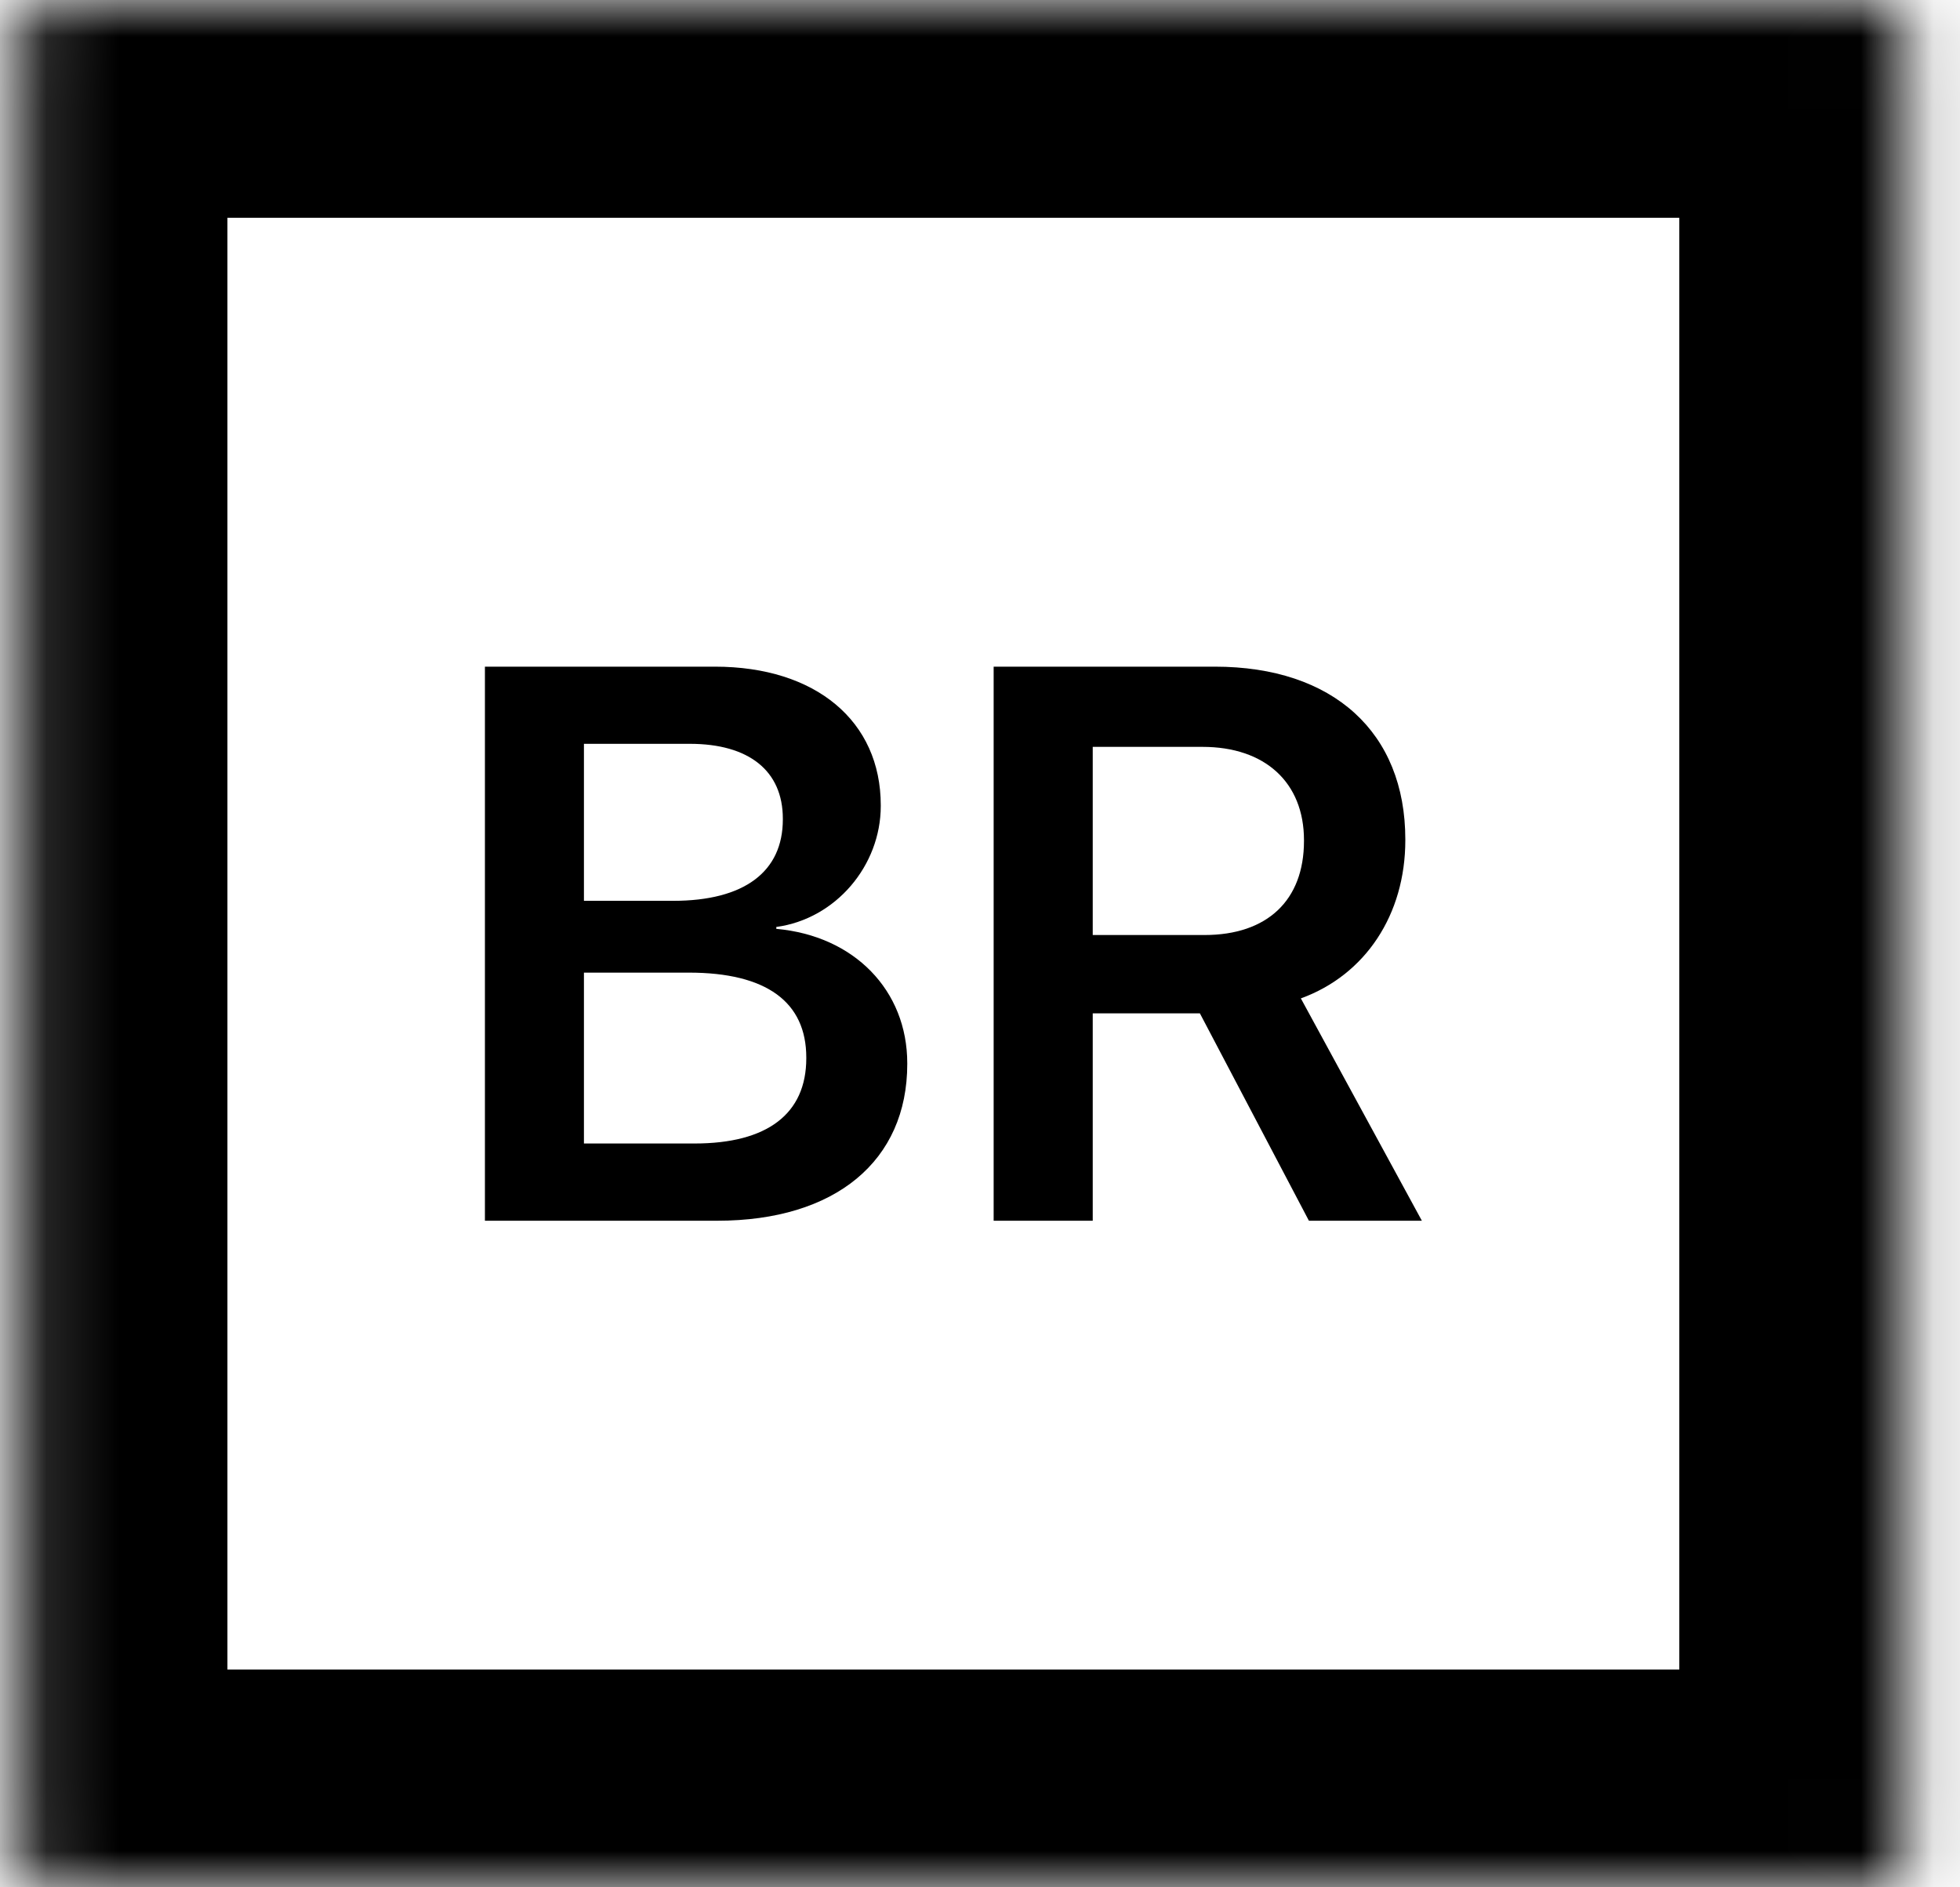
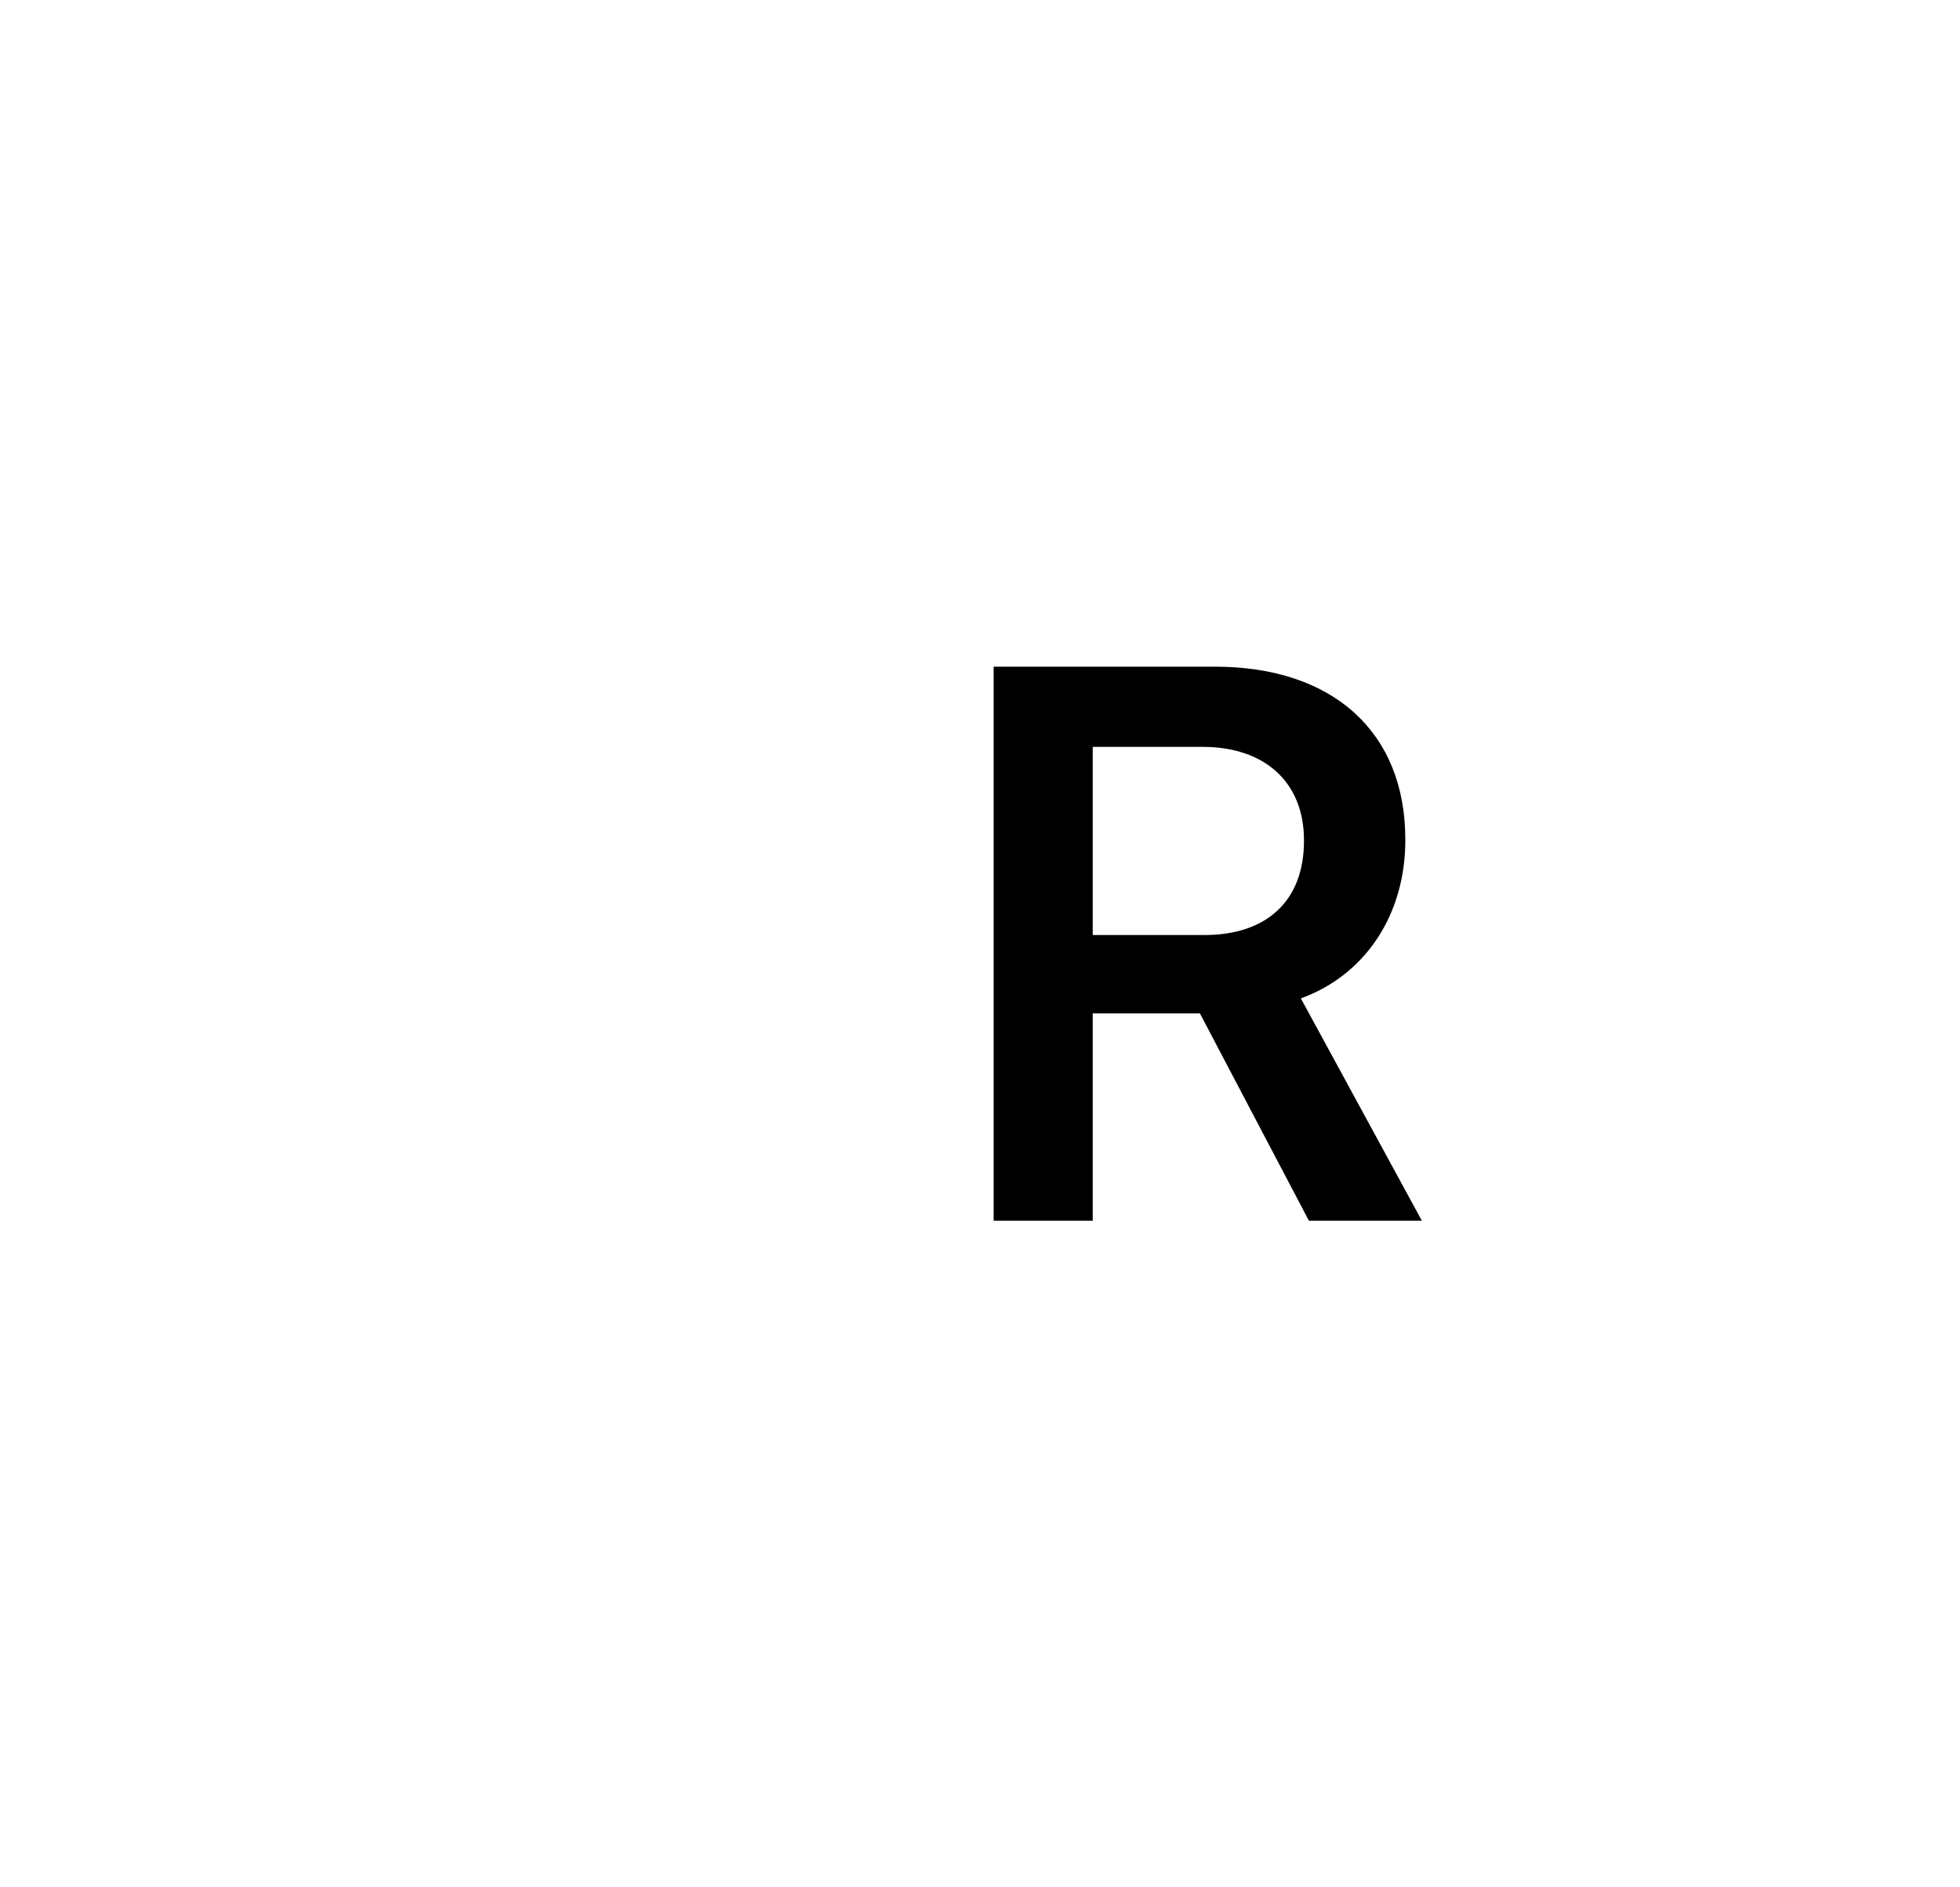
<svg xmlns="http://www.w3.org/2000/svg" width="27" height="26" viewBox="0 0 27 26" fill="none">
  <mask id="path-1-inside-1_6293_11105" fill="white">
    <rect x="0.133" width="26" height="26" rx="0.2" />
  </mask>
-   <rect x="0.133" width="26" height="26" rx="0.2" stroke="black" stroke-width="6" mask="url(#path-1-inside-1_6293_11105)" />
-   <path d="M6.68 16.817H9.88C11.509 16.817 12.498 15.992 12.498 14.658V14.648C12.498 13.643 11.768 12.892 10.694 12.796V12.77C11.514 12.659 12.133 11.924 12.133 11.104V11.093C12.133 9.935 11.239 9.184 9.848 9.184H6.68V16.817ZM9.504 10.247C10.314 10.247 10.784 10.617 10.784 11.278V11.289C10.784 12.008 10.255 12.41 9.272 12.41H8.044V10.247H9.504ZM9.489 13.399C10.557 13.399 11.107 13.802 11.107 14.569V14.579C11.107 15.346 10.568 15.753 9.568 15.753H8.044V13.399H9.489Z" fill="black" />
  <path d="M13.688 16.817H15.053V13.96H16.529L18.031 16.817H19.587L17.92 13.754C18.809 13.431 19.359 12.601 19.359 11.575V11.564C19.359 10.088 18.365 9.184 16.735 9.184H13.688V16.817ZM15.053 12.881V10.289H16.566C17.423 10.289 17.963 10.776 17.963 11.575V11.585C17.963 12.405 17.455 12.881 16.593 12.881H15.053Z" fill="black" />
</svg>